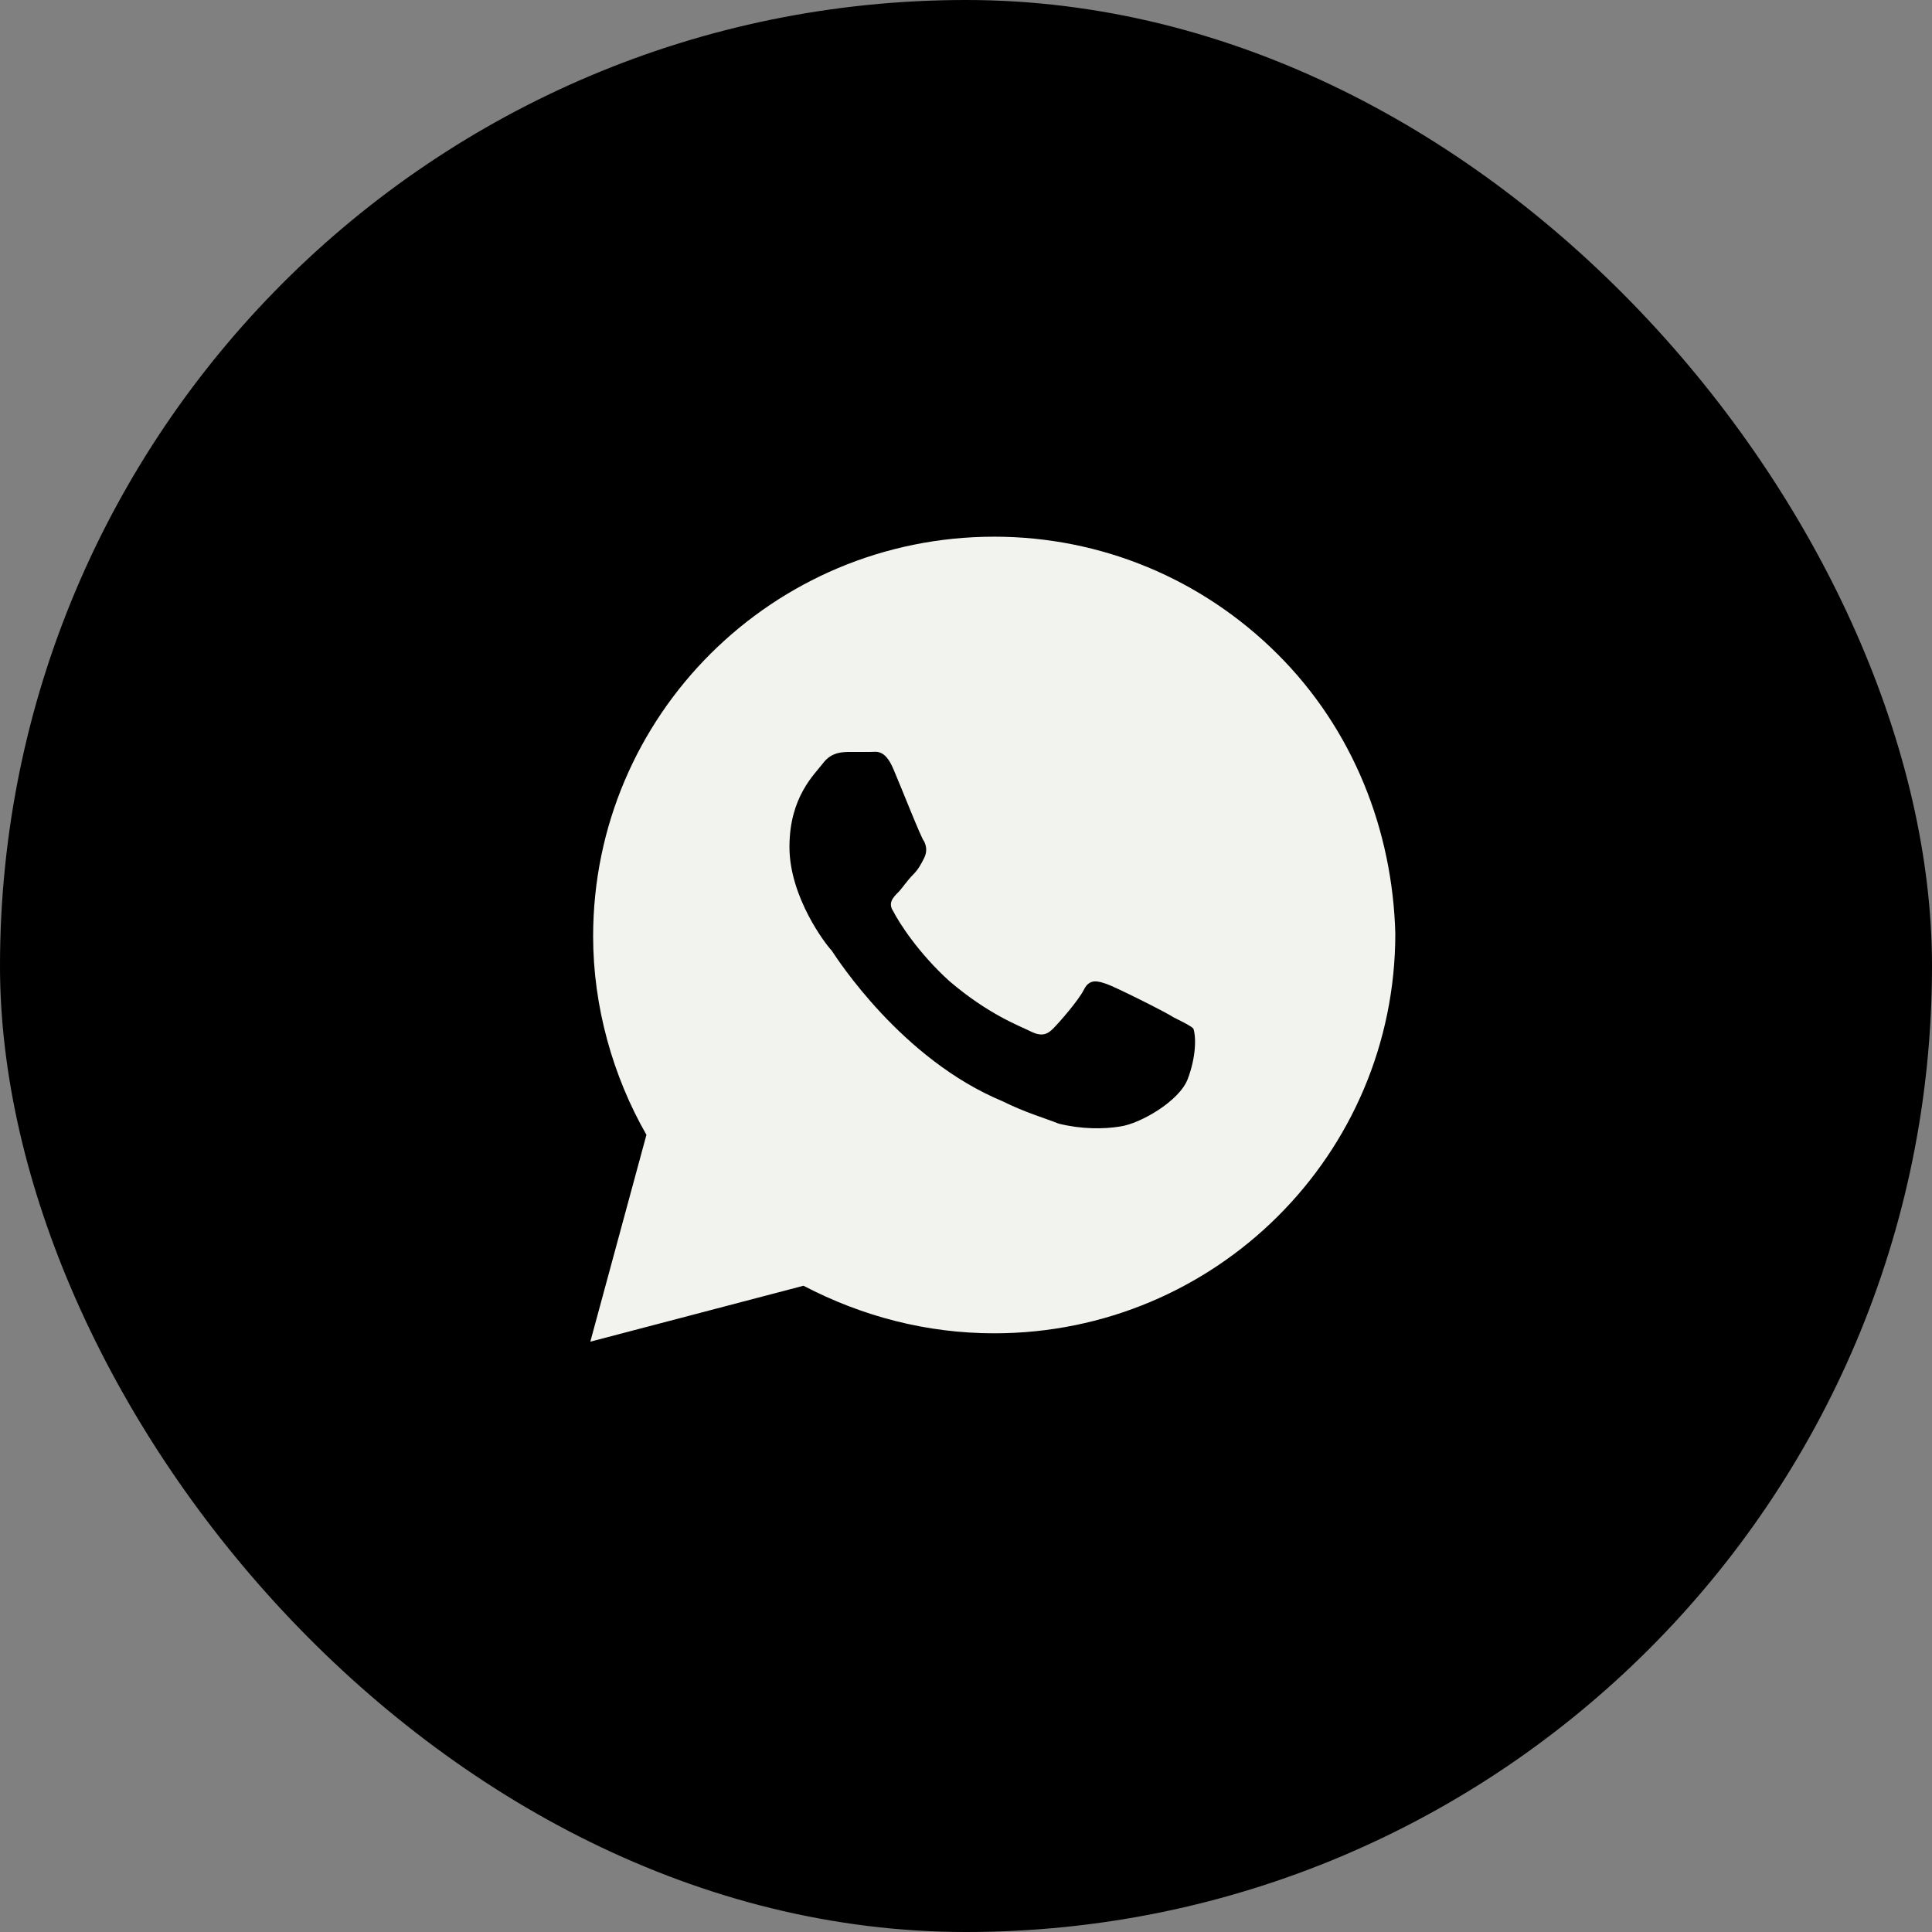
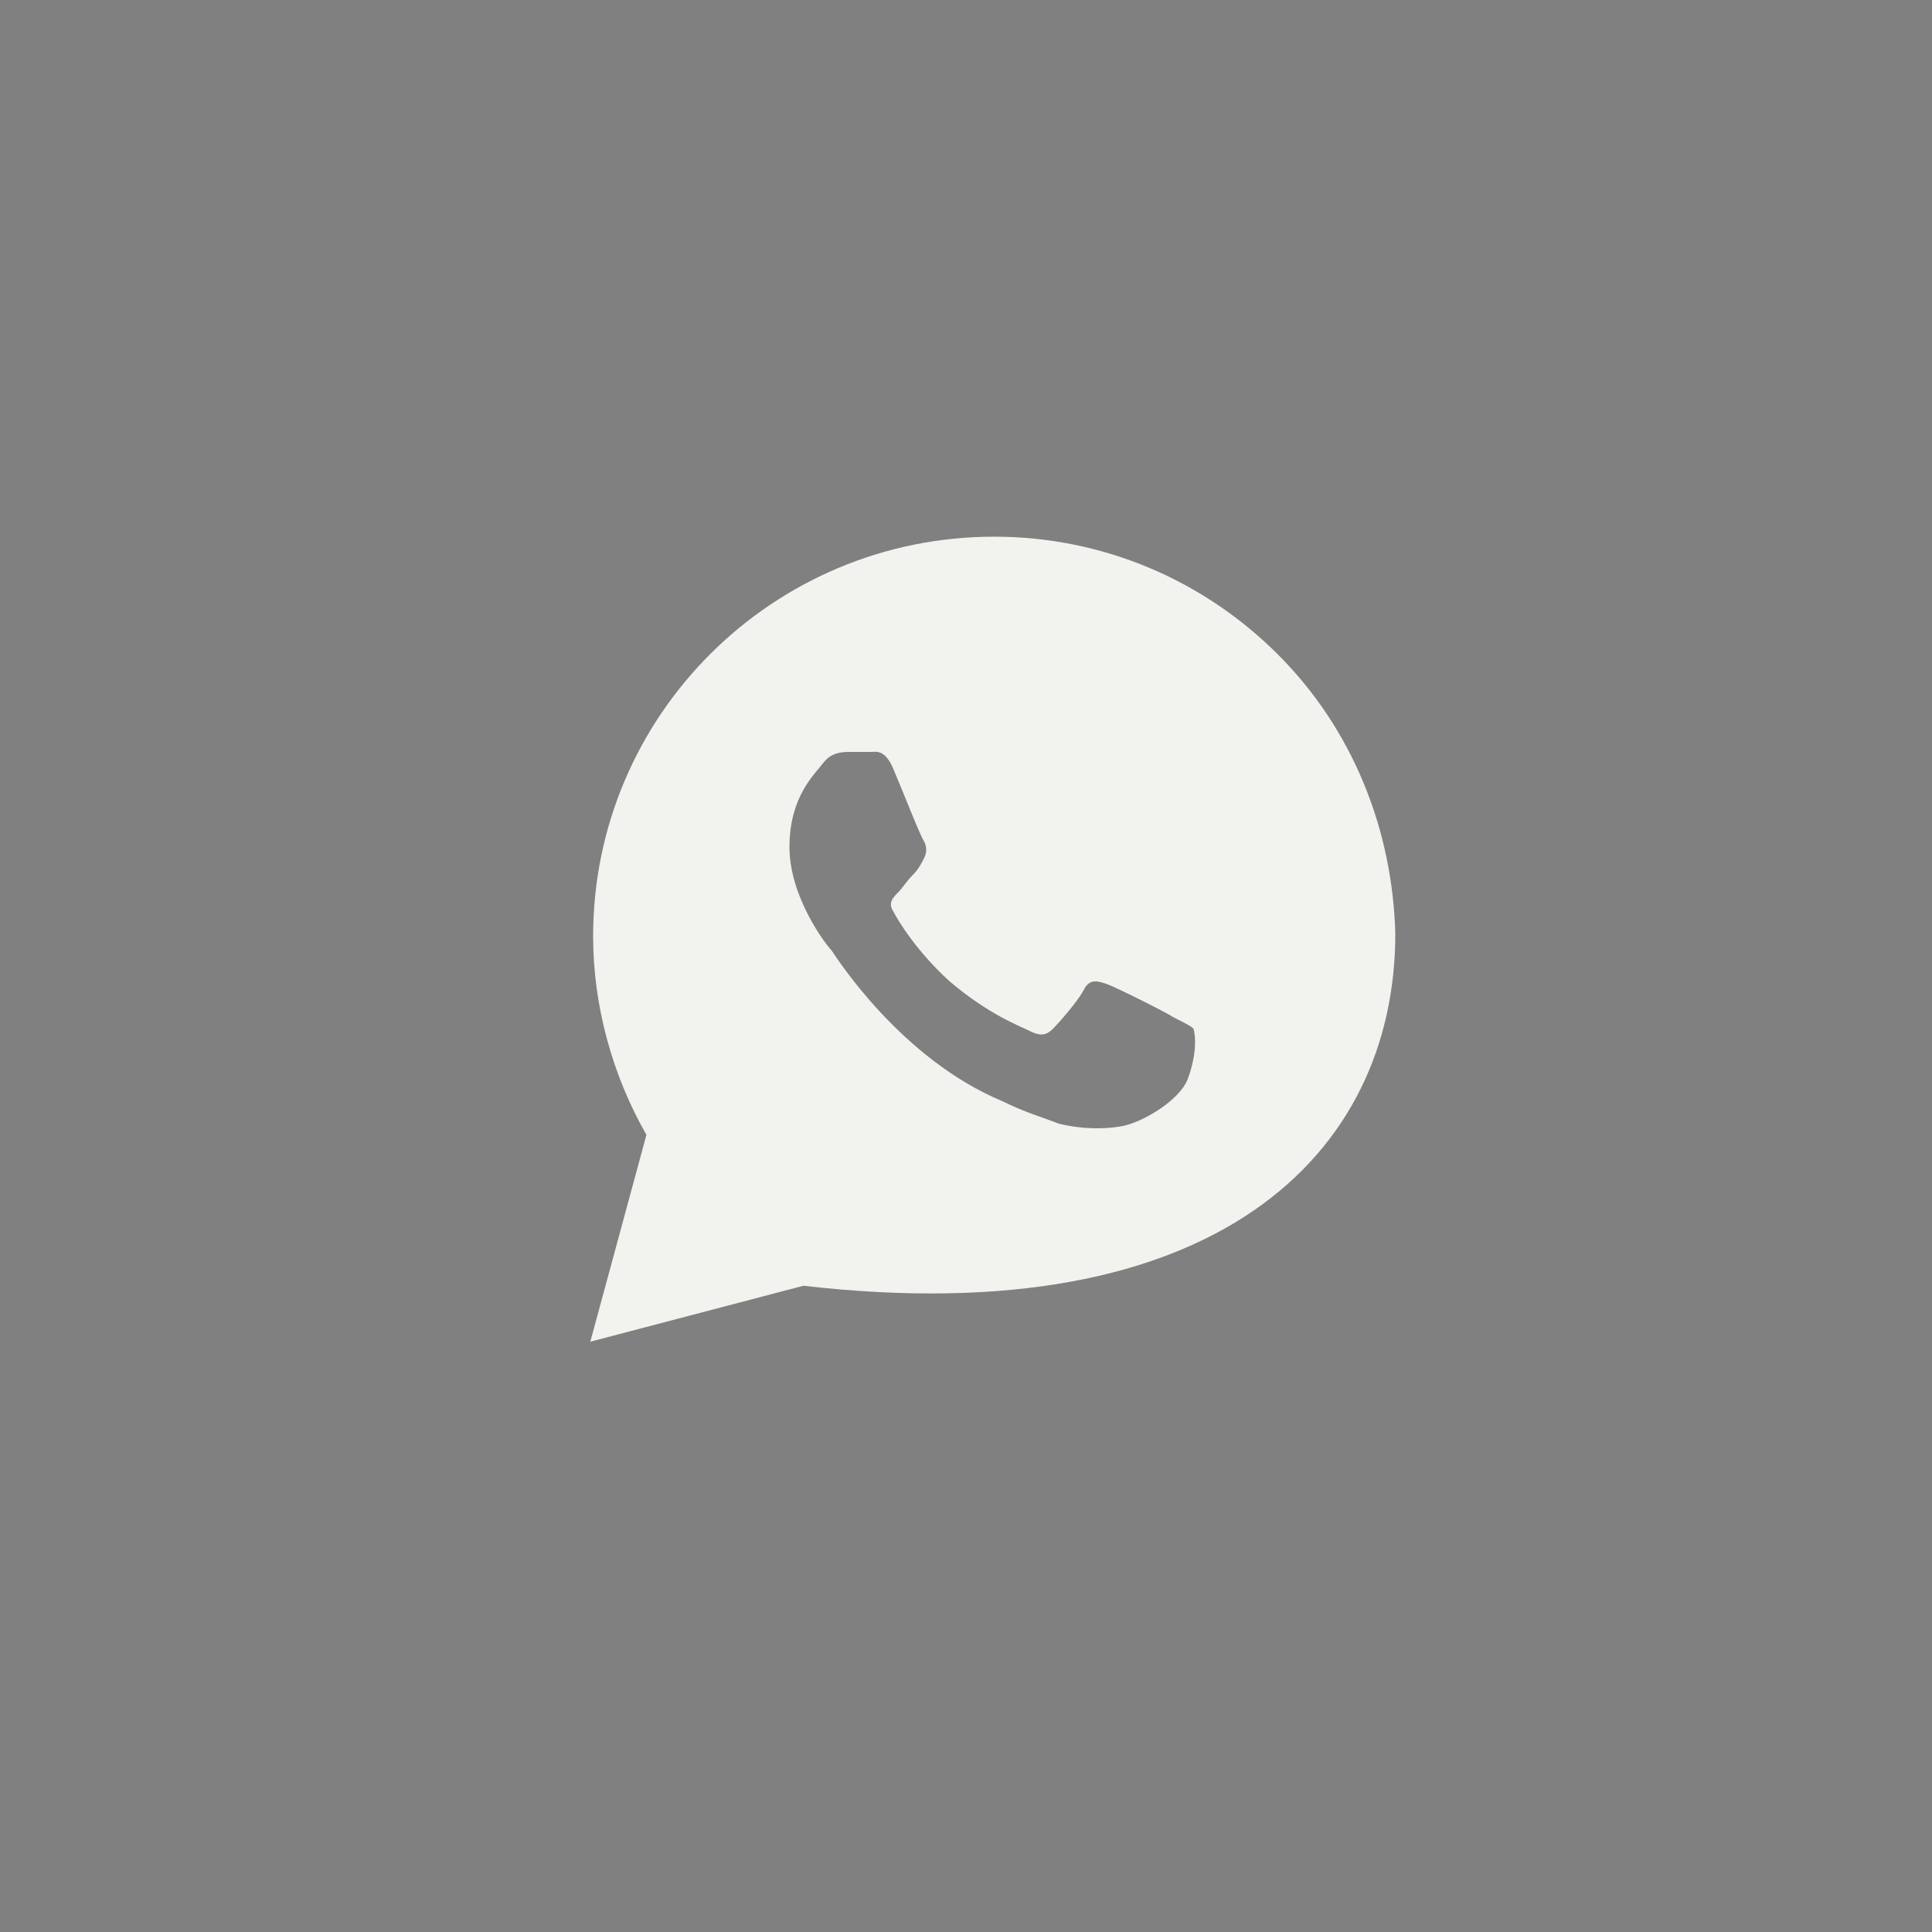
<svg xmlns="http://www.w3.org/2000/svg" width="42" height="42" viewBox="0 0 42 42" fill="none">
  <rect x="0" y="0" width="42" height="42" fill="#808080" stroke="none" />
-   <rect width="42" height="42" rx="21" fill="black" />
-   <path d="M27.772 14.219C26.126 12.578 23.931 11.667 21.613 11.667C16.796 11.667 12.894 15.556 12.894 20.356C12.894 21.875 13.321 23.394 14.053 24.67L12.833 29.167L17.467 27.951C18.748 28.62 20.15 28.985 21.613 28.985C26.431 28.985 30.333 25.096 30.333 20.295C30.272 18.047 29.418 15.86 27.772 14.219ZM25.821 23.455C25.638 23.941 24.784 24.427 24.357 24.488C23.991 24.549 23.504 24.549 23.016 24.427C22.711 24.306 22.284 24.184 21.796 23.941C19.601 23.03 18.199 20.842 18.077 20.66C17.955 20.538 17.162 19.505 17.162 18.412C17.162 17.318 17.711 16.832 17.894 16.589C18.077 16.346 18.321 16.346 18.504 16.346C18.626 16.346 18.809 16.346 18.931 16.346C19.052 16.346 19.235 16.285 19.418 16.71C19.601 17.136 20.028 18.229 20.089 18.29C20.15 18.412 20.15 18.533 20.089 18.655C20.028 18.776 19.967 18.898 19.845 19.019C19.723 19.141 19.601 19.323 19.54 19.384C19.418 19.505 19.296 19.627 19.418 19.809C19.54 20.052 19.967 20.721 20.638 21.328C21.491 22.057 22.162 22.3 22.406 22.422C22.65 22.544 22.772 22.483 22.894 22.361C23.016 22.24 23.443 21.754 23.565 21.511C23.687 21.267 23.87 21.328 24.052 21.389C24.235 21.45 25.333 21.997 25.516 22.118C25.76 22.24 25.882 22.3 25.943 22.361C26.004 22.544 26.004 22.969 25.821 23.455Z" fill="#F2F3EE" />
+   <path d="M27.772 14.219C26.126 12.578 23.931 11.667 21.613 11.667C16.796 11.667 12.894 15.556 12.894 20.356C12.894 21.875 13.321 23.394 14.053 24.67L12.833 29.167L17.467 27.951C26.431 28.985 30.333 25.096 30.333 20.295C30.272 18.047 29.418 15.86 27.772 14.219ZM25.821 23.455C25.638 23.941 24.784 24.427 24.357 24.488C23.991 24.549 23.504 24.549 23.016 24.427C22.711 24.306 22.284 24.184 21.796 23.941C19.601 23.03 18.199 20.842 18.077 20.66C17.955 20.538 17.162 19.505 17.162 18.412C17.162 17.318 17.711 16.832 17.894 16.589C18.077 16.346 18.321 16.346 18.504 16.346C18.626 16.346 18.809 16.346 18.931 16.346C19.052 16.346 19.235 16.285 19.418 16.71C19.601 17.136 20.028 18.229 20.089 18.29C20.15 18.412 20.15 18.533 20.089 18.655C20.028 18.776 19.967 18.898 19.845 19.019C19.723 19.141 19.601 19.323 19.54 19.384C19.418 19.505 19.296 19.627 19.418 19.809C19.54 20.052 19.967 20.721 20.638 21.328C21.491 22.057 22.162 22.3 22.406 22.422C22.65 22.544 22.772 22.483 22.894 22.361C23.016 22.24 23.443 21.754 23.565 21.511C23.687 21.267 23.87 21.328 24.052 21.389C24.235 21.45 25.333 21.997 25.516 22.118C25.76 22.24 25.882 22.3 25.943 22.361C26.004 22.544 26.004 22.969 25.821 23.455Z" fill="#F2F3EE" />
</svg>